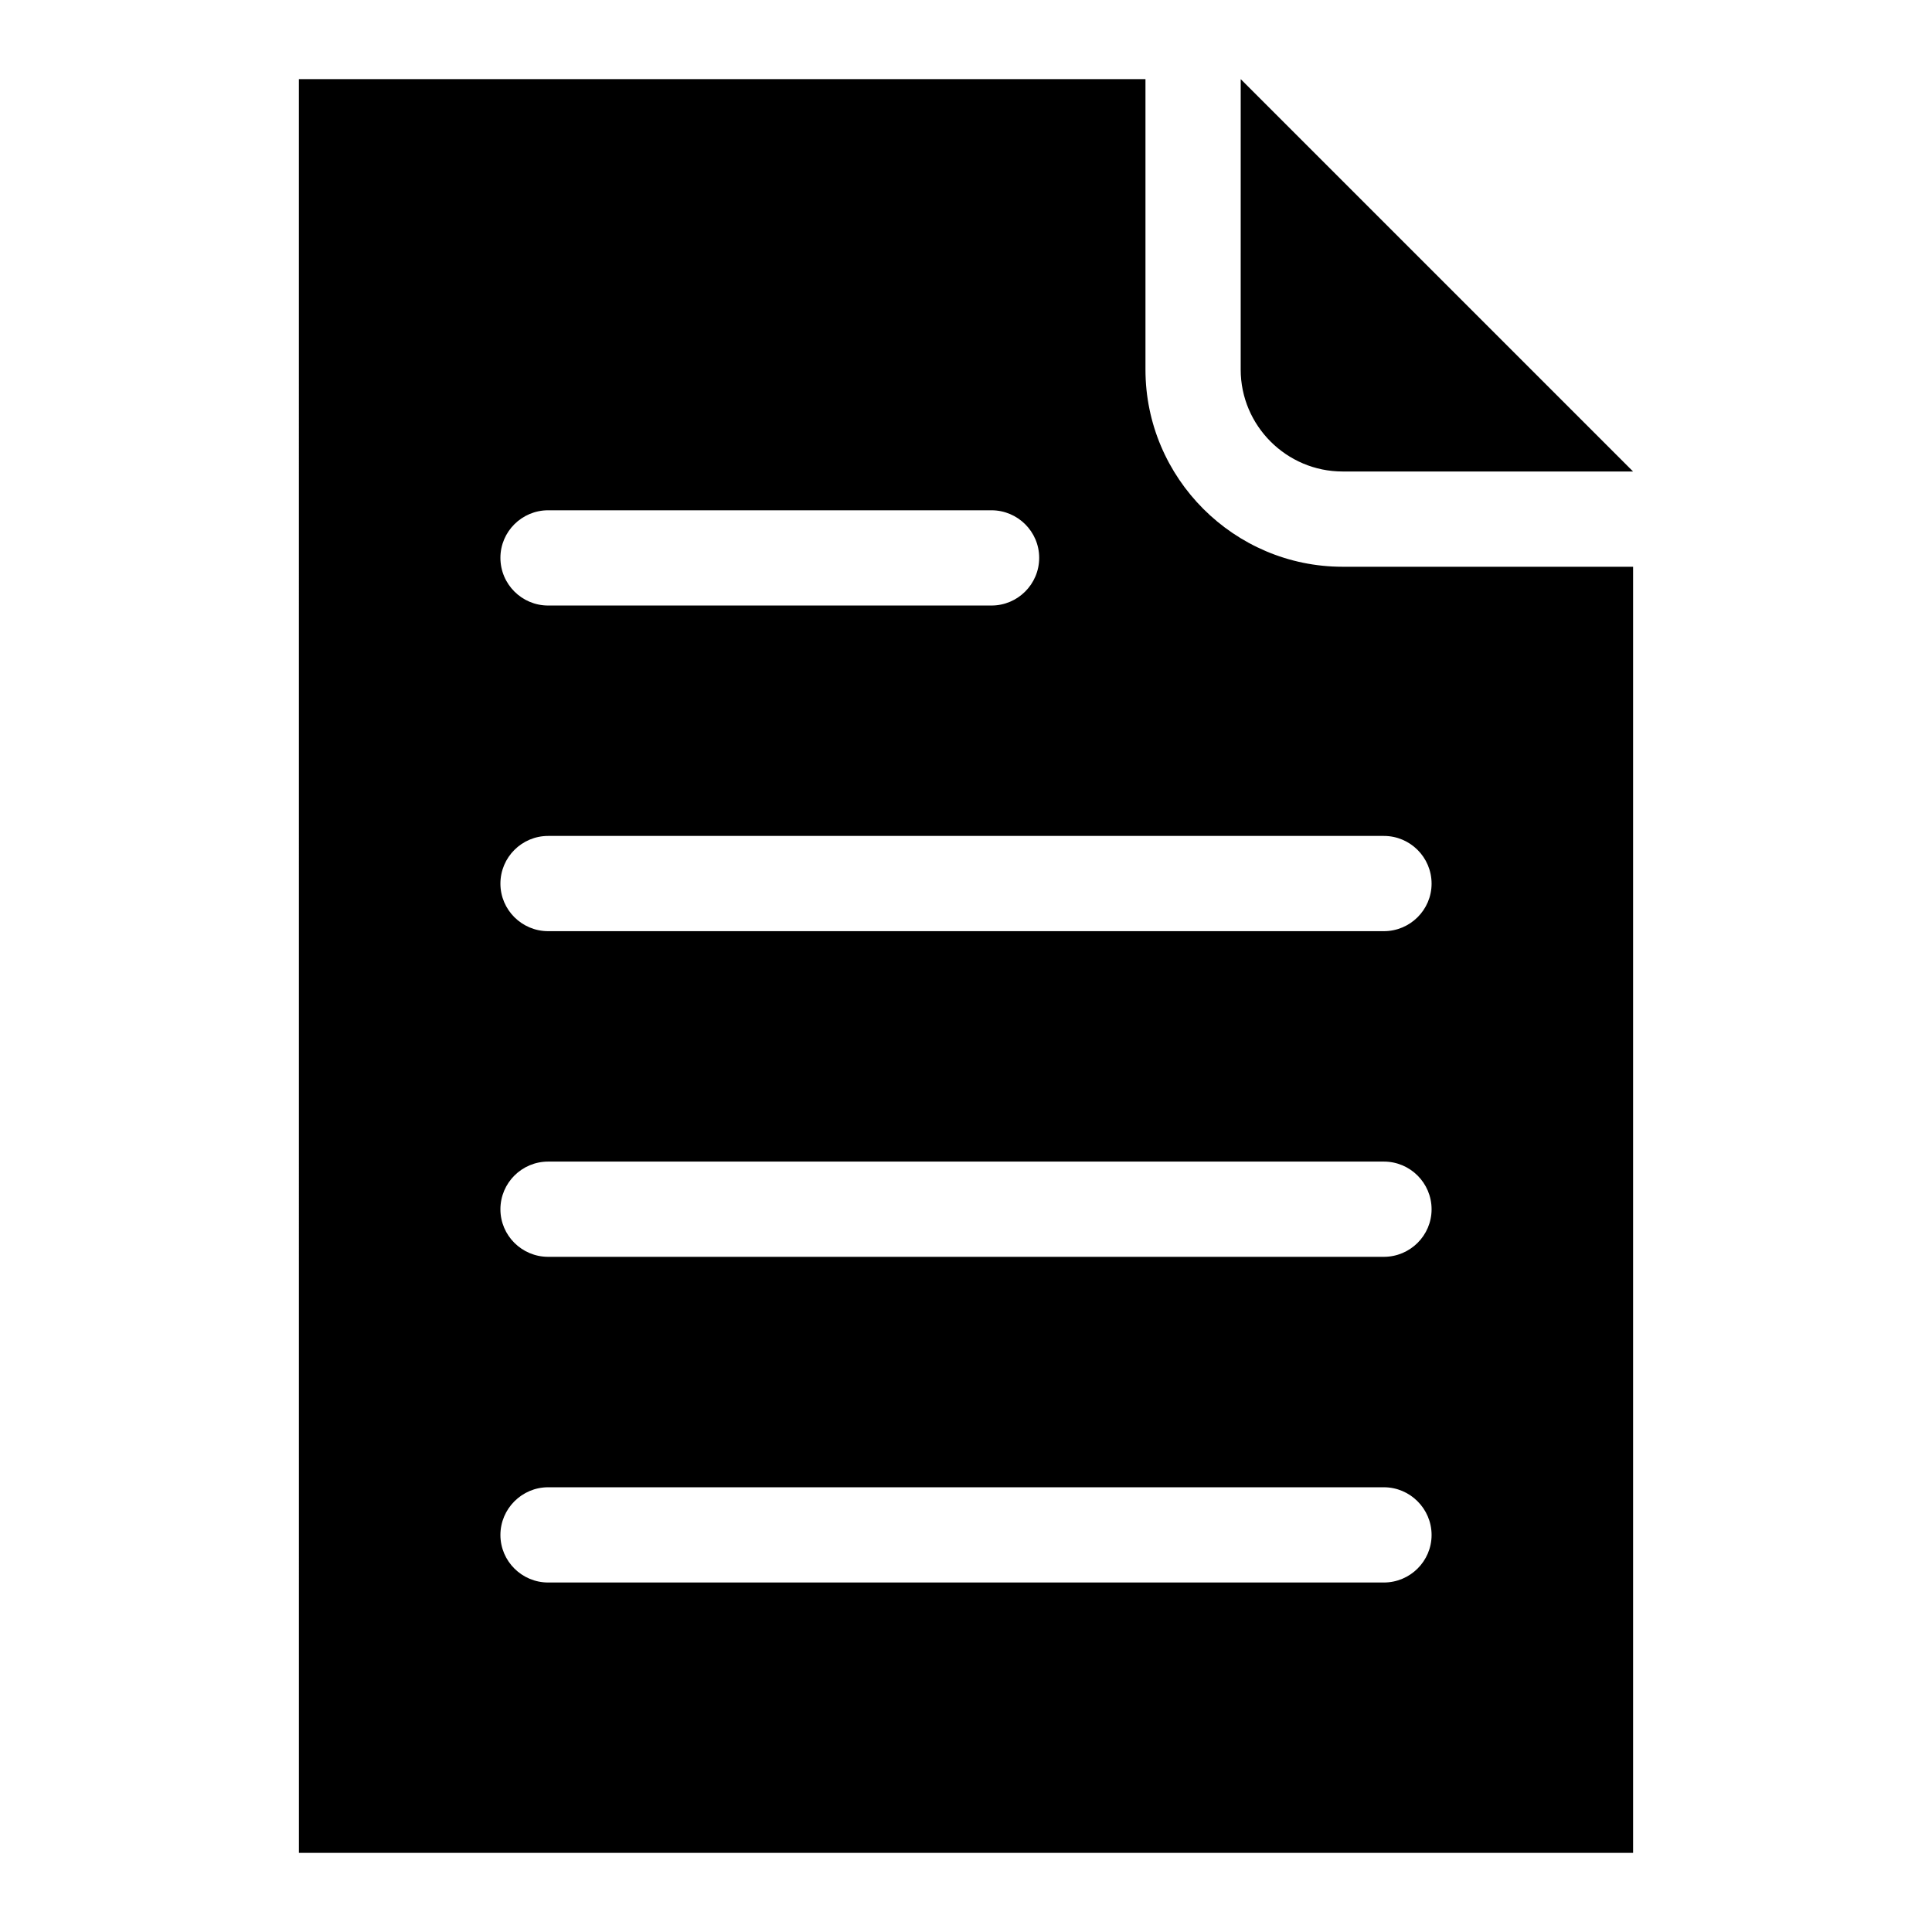
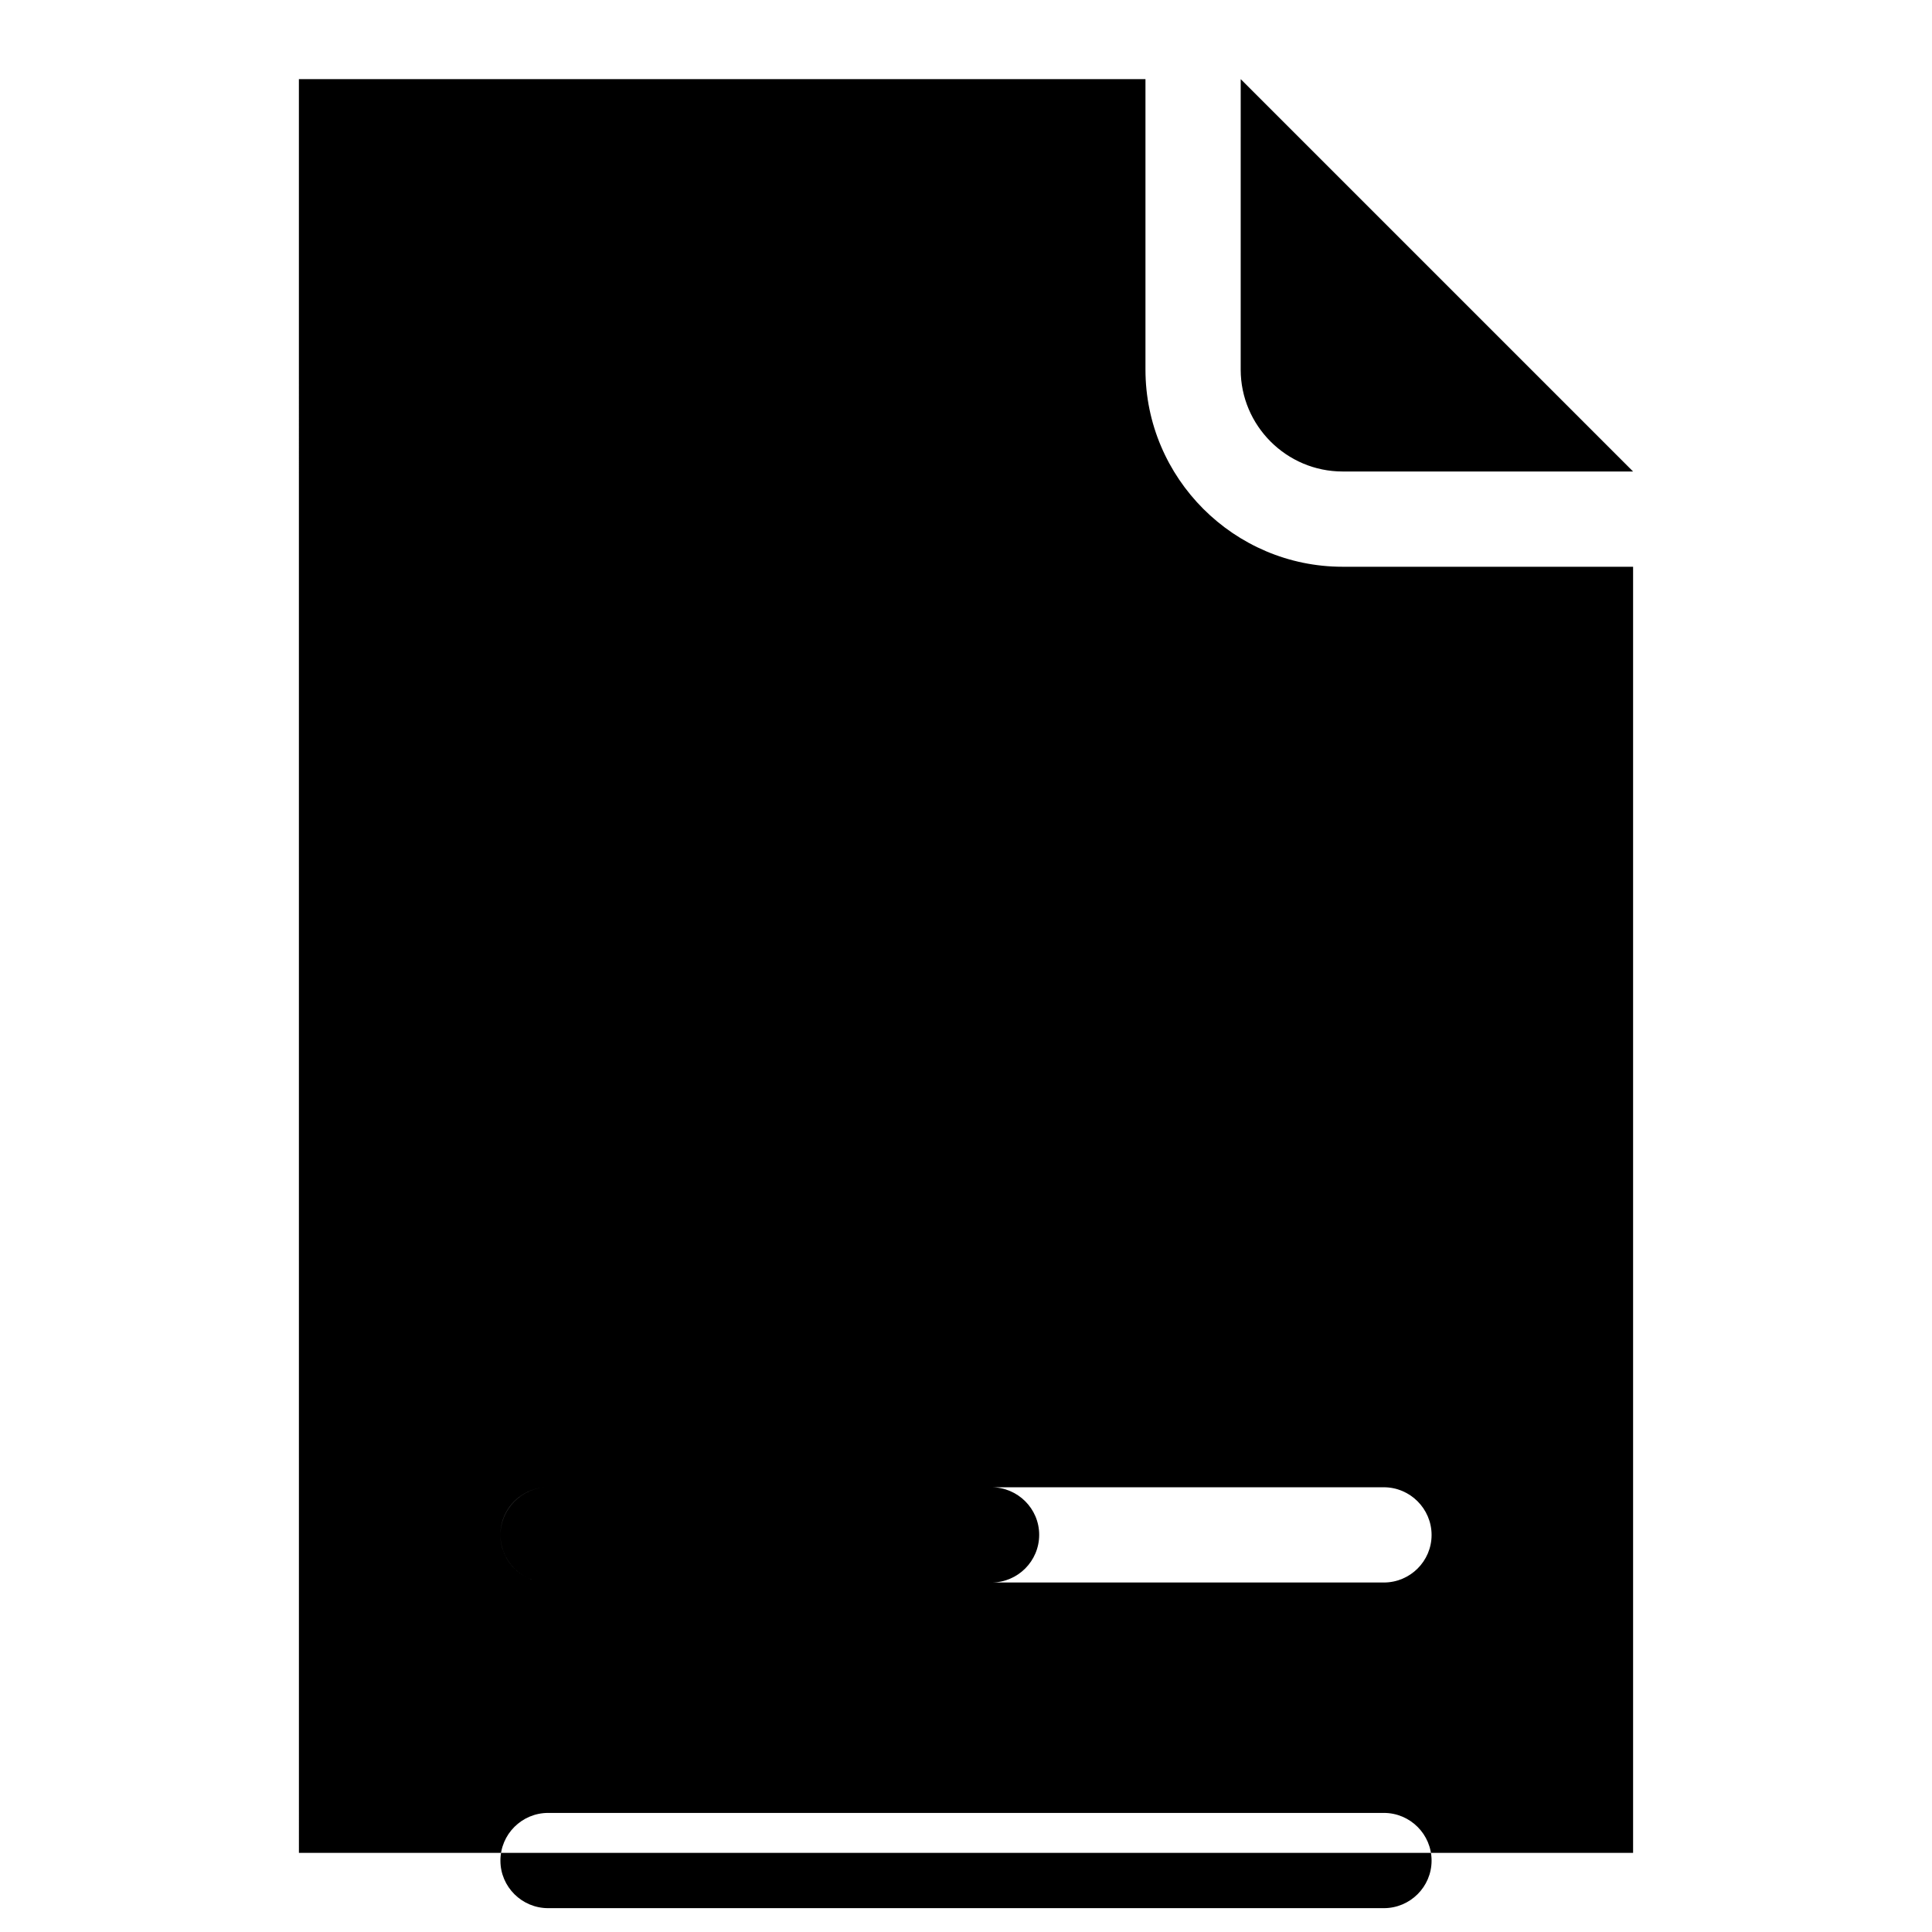
<svg xmlns="http://www.w3.org/2000/svg" fill="#000000" width="800px" height="800px" version="1.1" viewBox="144 144 512 512">
-   <path d="m223.21 164.97h224.35v76.98c0 28.766 23.477 52.246 52.246 52.246h76.98v340.83h-353.57zm249.59 0 103.98 103.98h-76.98c-14.863 0-27.004-12.141-27.004-27.004zm-183.54 398.41c-6.953 0-12.645-5.644-12.645-12.594 0-6.953 5.691-12.645 12.645-12.645h221.48c6.953 0 12.645 5.691 12.645 12.645s-5.691 12.594-12.645 12.594zm0-258.91c-6.953 0-12.645-5.644-12.645-12.645 0-6.953 5.691-12.594 12.645-12.594h117.49c6.953 0 12.645 5.644 12.645 12.594 0 7.004-5.691 12.645-12.645 12.645zm0 86.301c-6.953 0-12.645-5.644-12.645-12.594 0-7.004 5.691-12.645 12.645-12.645h221.48c6.953 0 12.645 5.644 12.645 12.645 0 6.953-5.691 12.594-12.645 12.594zm0 86.301c-6.953 0-12.645-5.644-12.645-12.594 0-7.004 5.691-12.645 12.645-12.645h221.48c6.953 0 12.645 5.644 12.645 12.645 0 6.953-5.691 12.594-12.645 12.594z" fill-rule="evenodd" />
+   <path d="m223.21 164.97h224.35v76.98c0 28.766 23.477 52.246 52.246 52.246h76.98v340.83h-353.57zm249.59 0 103.98 103.98h-76.98c-14.863 0-27.004-12.141-27.004-27.004zm-183.54 398.41c-6.953 0-12.645-5.644-12.645-12.594 0-6.953 5.691-12.645 12.645-12.645h221.48c6.953 0 12.645 5.691 12.645 12.645s-5.691 12.594-12.645 12.594zc-6.953 0-12.645-5.644-12.645-12.645 0-6.953 5.691-12.594 12.645-12.594h117.49c6.953 0 12.645 5.644 12.645 12.594 0 7.004-5.691 12.645-12.645 12.645zm0 86.301c-6.953 0-12.645-5.644-12.645-12.594 0-7.004 5.691-12.645 12.645-12.645h221.48c6.953 0 12.645 5.644 12.645 12.645 0 6.953-5.691 12.594-12.645 12.594zm0 86.301c-6.953 0-12.645-5.644-12.645-12.594 0-7.004 5.691-12.645 12.645-12.645h221.48c6.953 0 12.645 5.644 12.645 12.645 0 6.953-5.691 12.594-12.645 12.594z" fill-rule="evenodd" />
</svg>